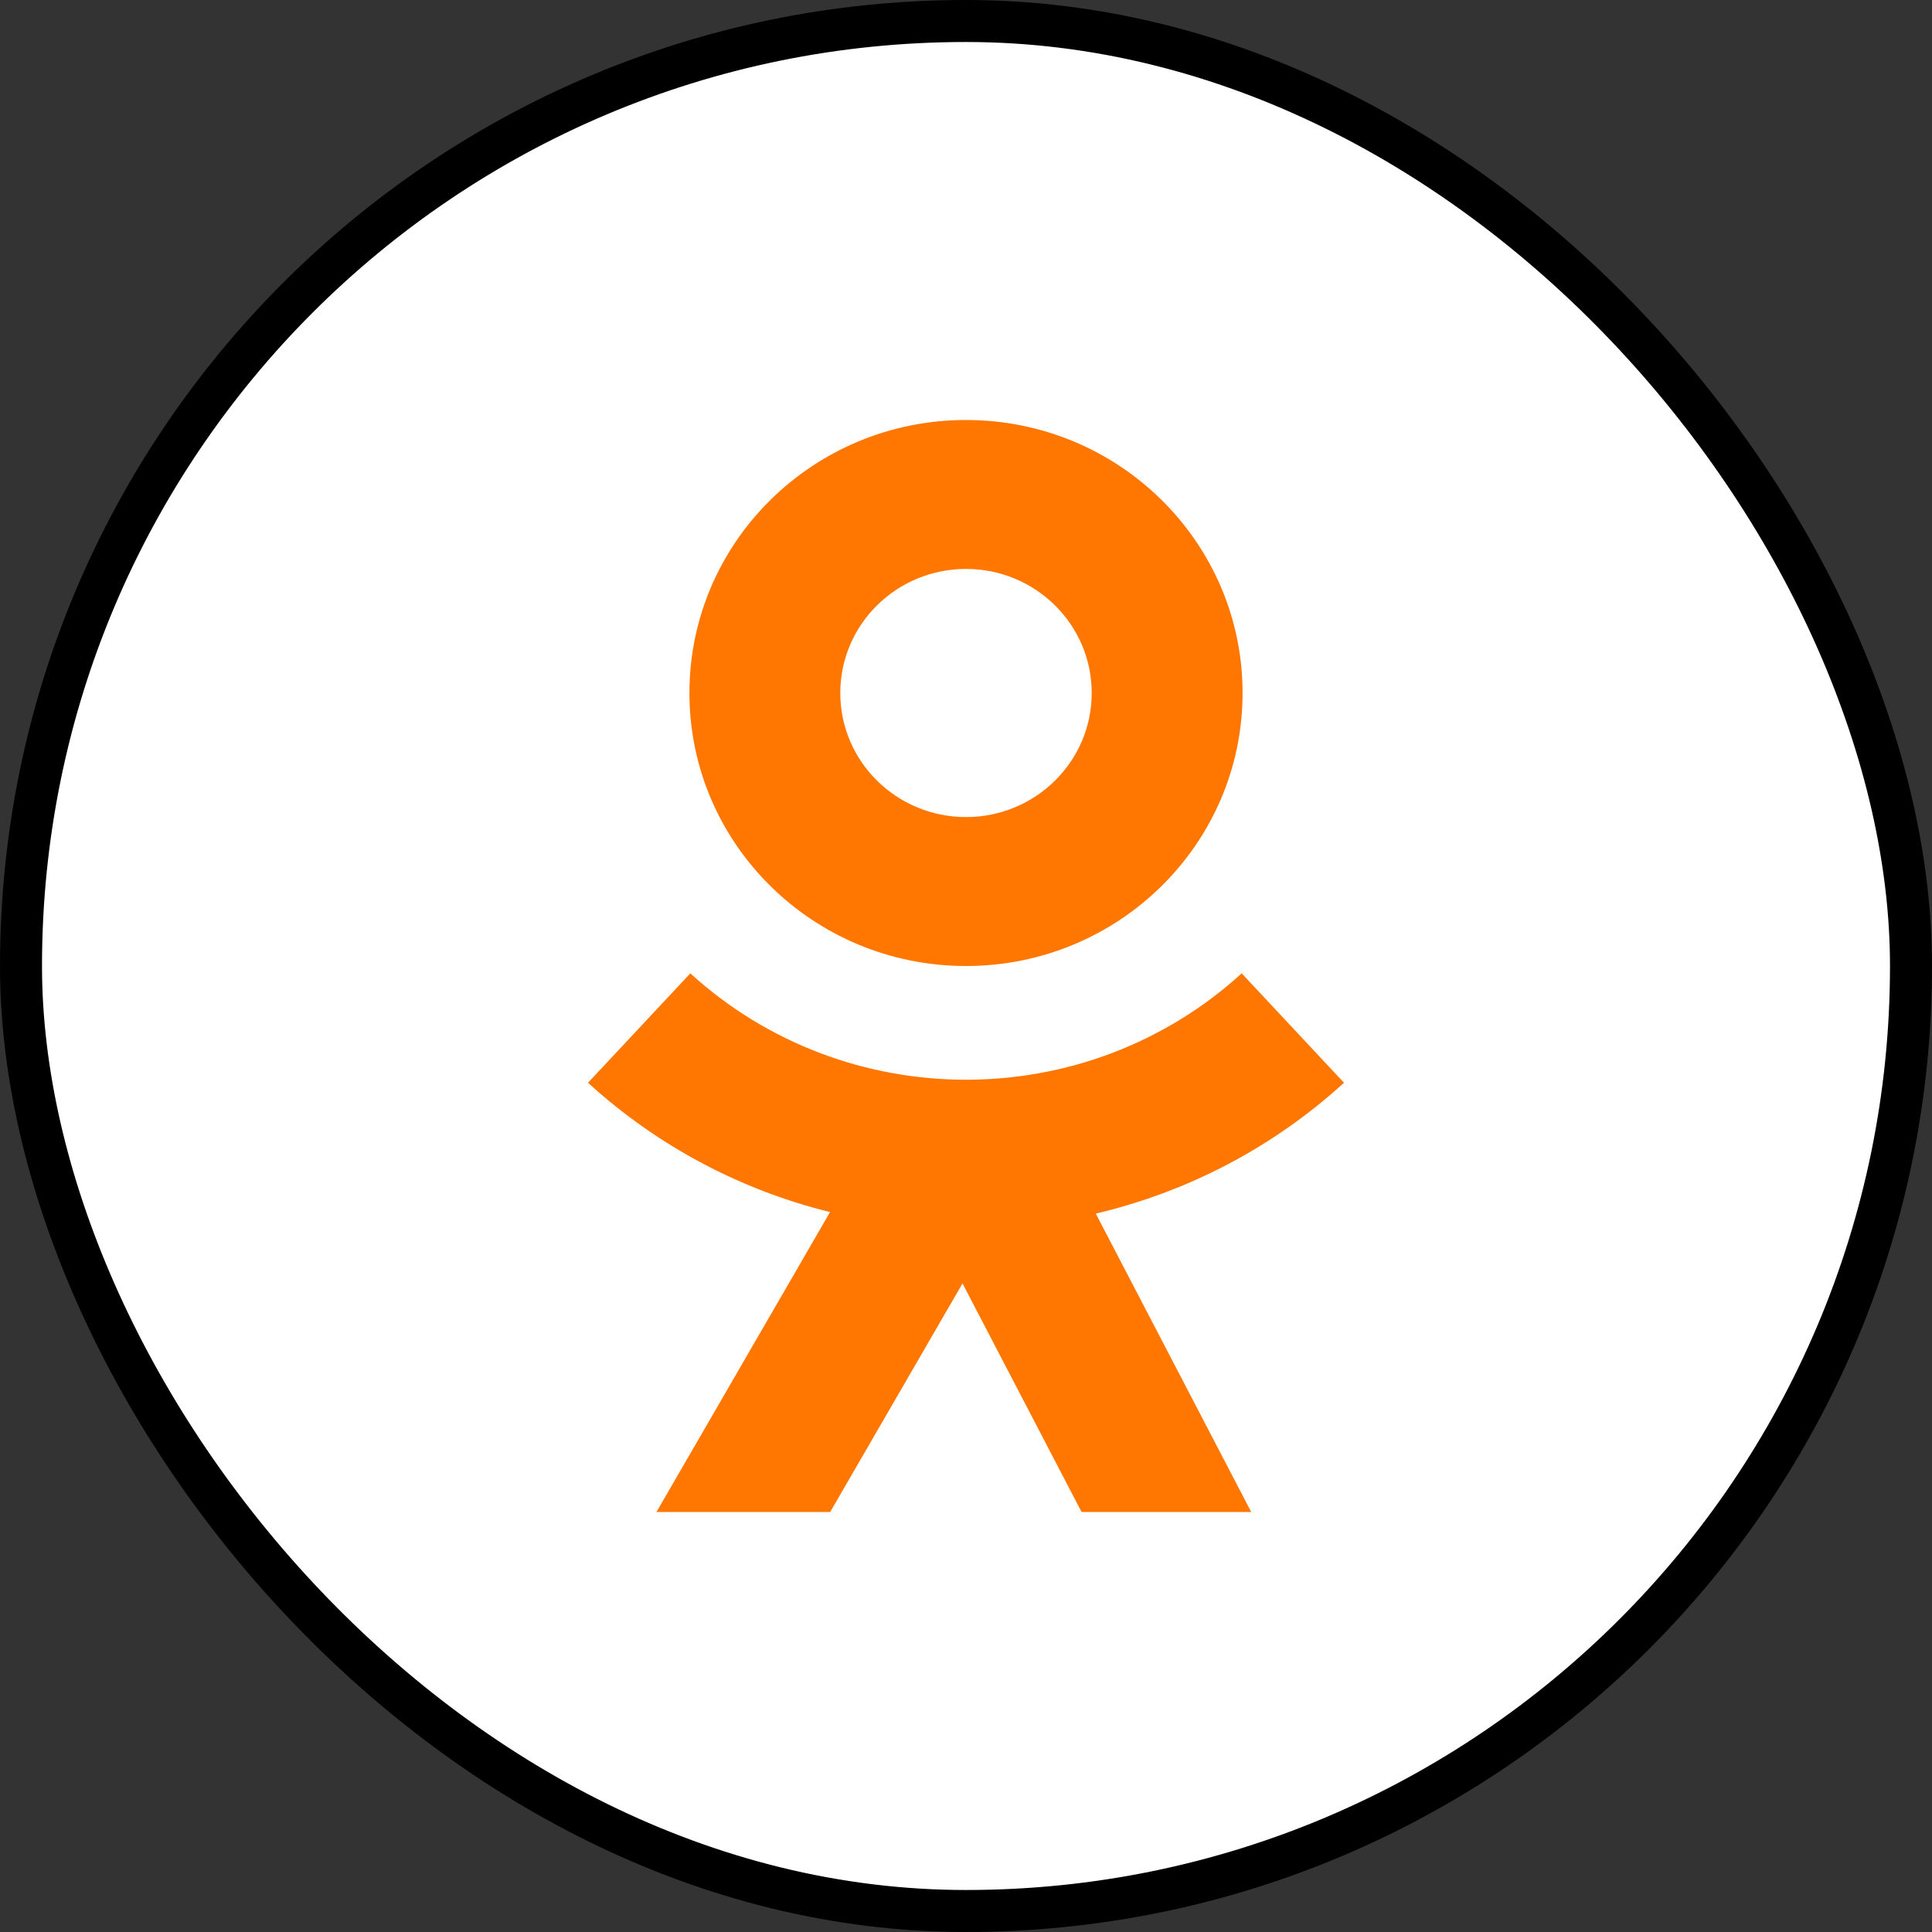
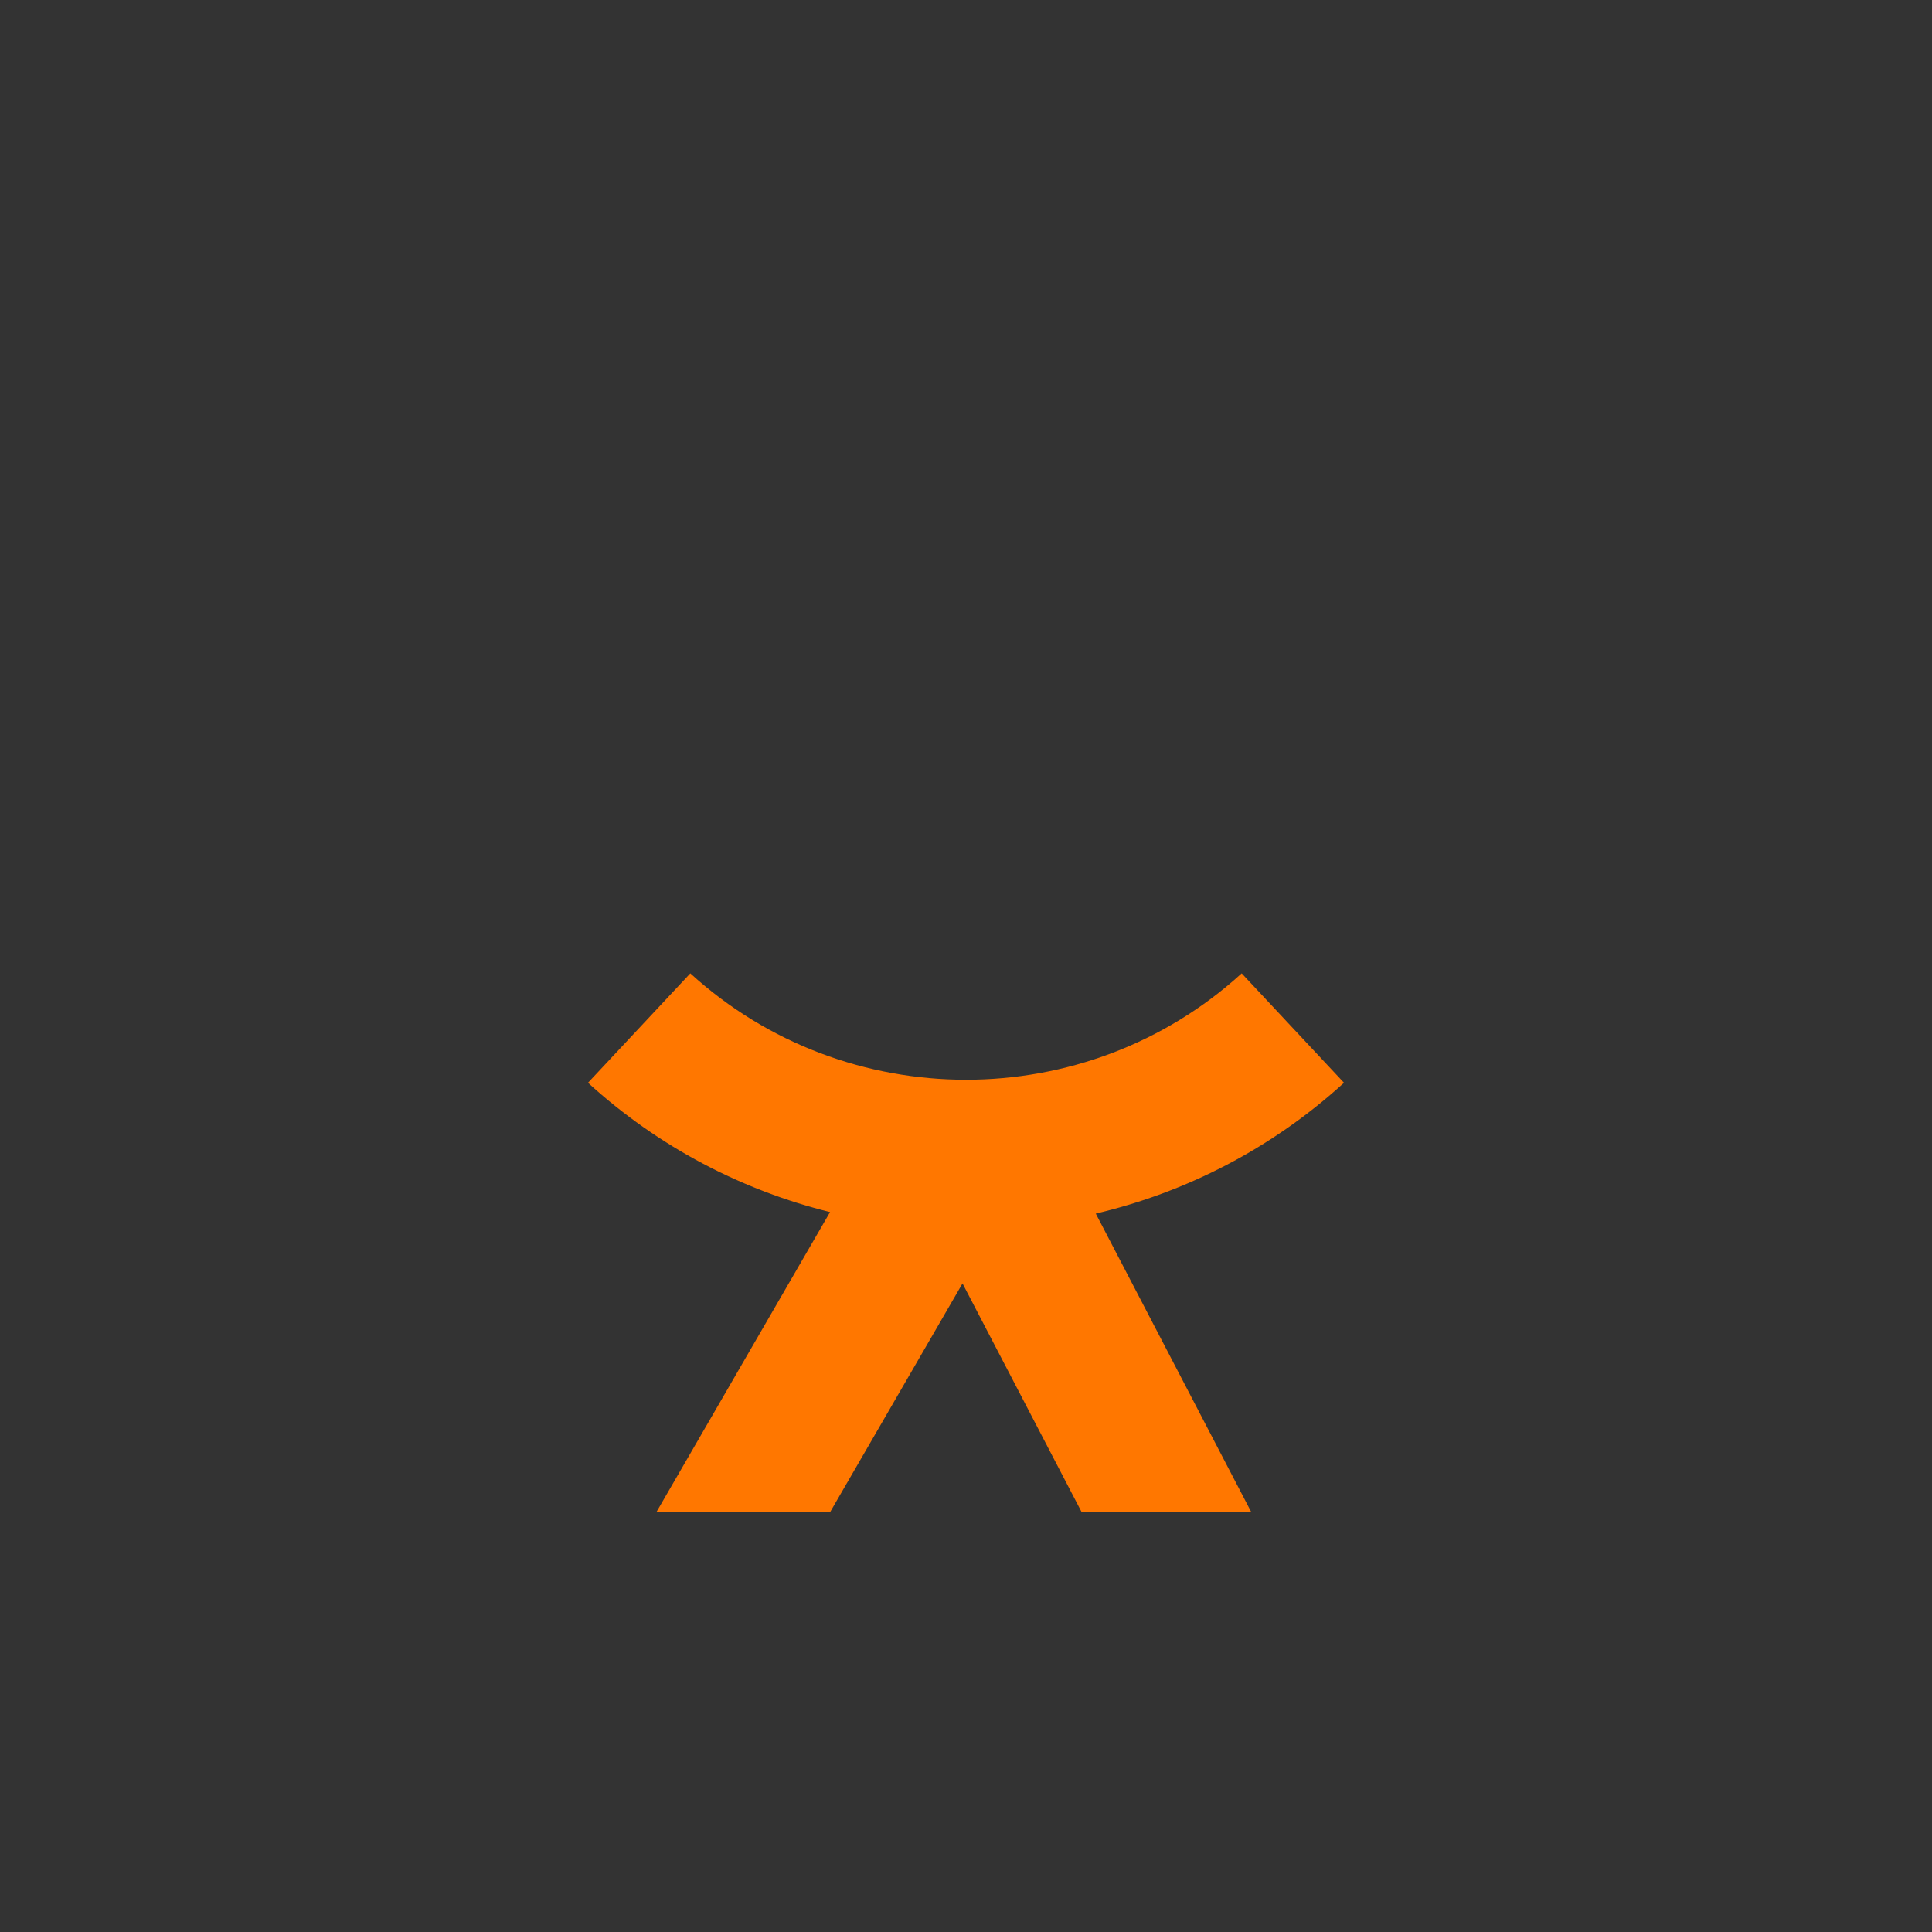
<svg xmlns="http://www.w3.org/2000/svg" width="46" height="46" viewBox="0 0 46 46" fill="none">
  <rect x="0" y="0" width="46" height="46" fill="#333333" stroke="none" />
-   <rect x=".5" y=".5" width="45" height="45" rx="22.5" fill="#fff" stroke="#000" />
-   <path fill-rule="evenodd" clip-rule="evenodd" d="M29.585 16.5C29.585 20.09 26.637 23 23 23C19.363 23 16.415 20.09 16.415 16.5C16.415 12.91 19.363 10 23 10C26.637 10 29.585 12.91 29.585 16.5ZM25.993 16.5C25.993 18.132 24.653 19.454 23 19.454C21.347 19.454 20.007 18.132 20.007 16.5C20.007 14.868 21.347 13.546 23 13.546C24.653 13.546 25.993 14.868 25.993 16.5Z" fill="#F70" />
  <path d="M32 25.78C30.275 27.352 28.233 28.39 26.09 28.895L29.791 36H25.752L22.917 30.558L19.766 36H15.63L19.763 28.859C17.673 28.342 15.685 27.316 14 25.78L16.436 23.175C20.143 26.552 25.857 26.552 29.564 23.175L32 25.78Z" fill="#F70" />
</svg>